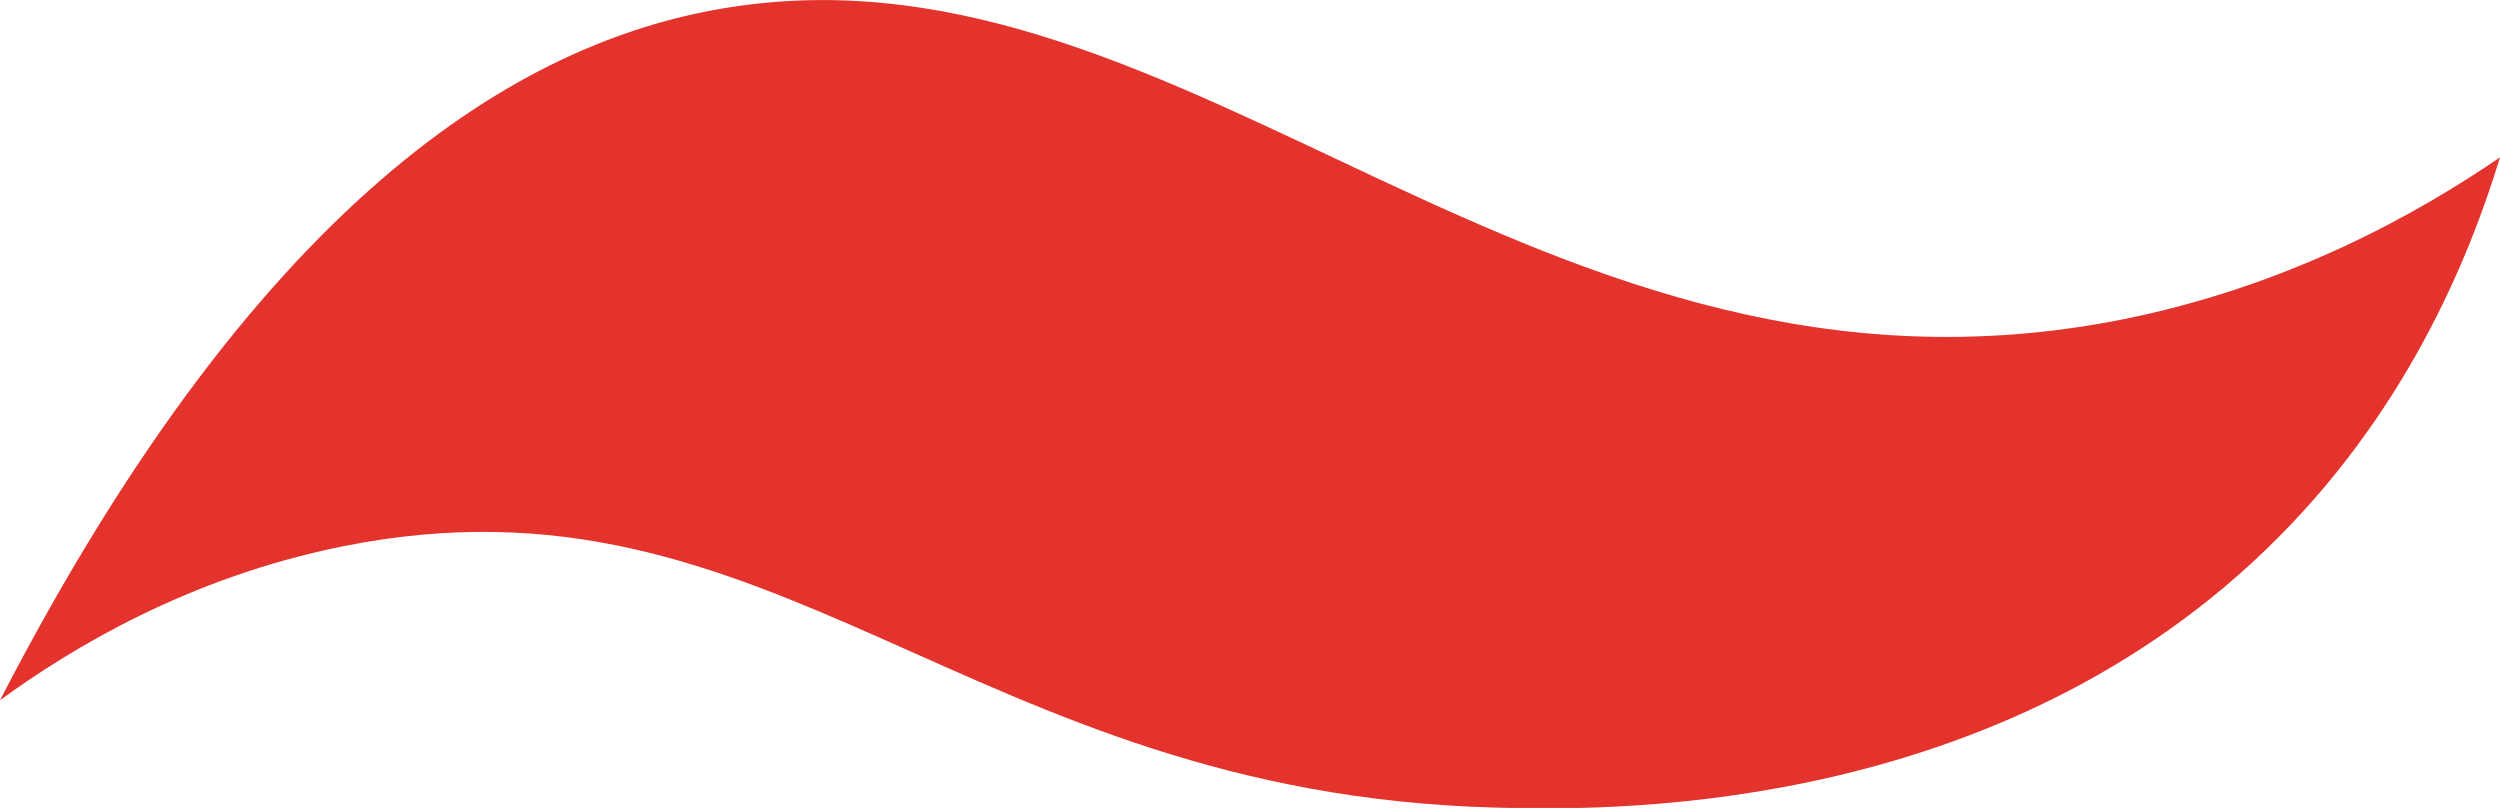
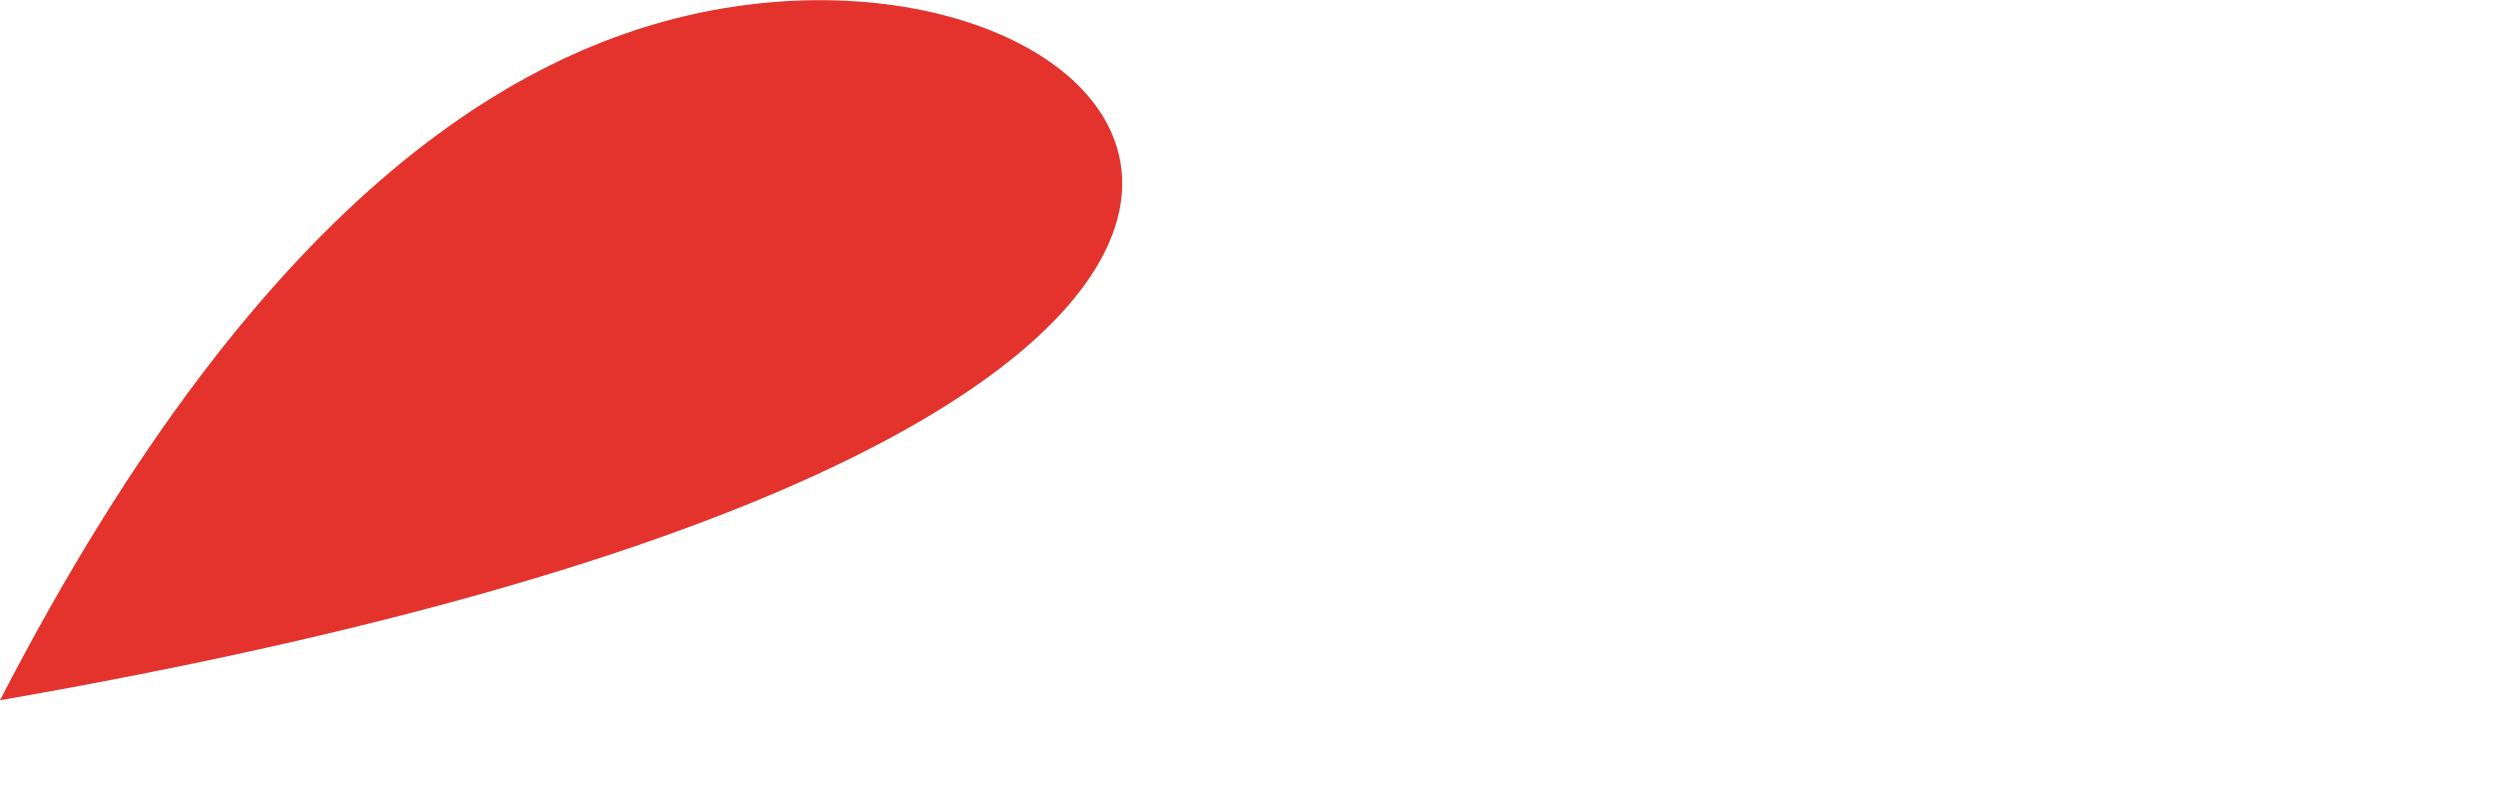
<svg xmlns="http://www.w3.org/2000/svg" id="Laag_1" viewBox="0 0 64.98 21">
  <defs>
    <style>.cls-1{fill:#e4332c;stroke-width:0px;}</style>
  </defs>
-   <path class="cls-1" d="m0,18.2c1.84-1.34,4.88-3.19,8.91-4,11.25-2.26,16.19,6.42,29.93,6.79,2.62.07,12.72.34,20.02-6.67,3.66-3.51,5.32-7.61,6.12-10.23-2.11,1.44-5.48,3.36-9.9,4.23C39.98,11.26,30.96-1.65,19.03.18,13.85.97,6.96,4.73,0,18.2Z" />
+   <path class="cls-1" d="m0,18.2C39.98,11.26,30.96-1.65,19.03.18,13.85.97,6.96,4.73,0,18.2Z" />
</svg>